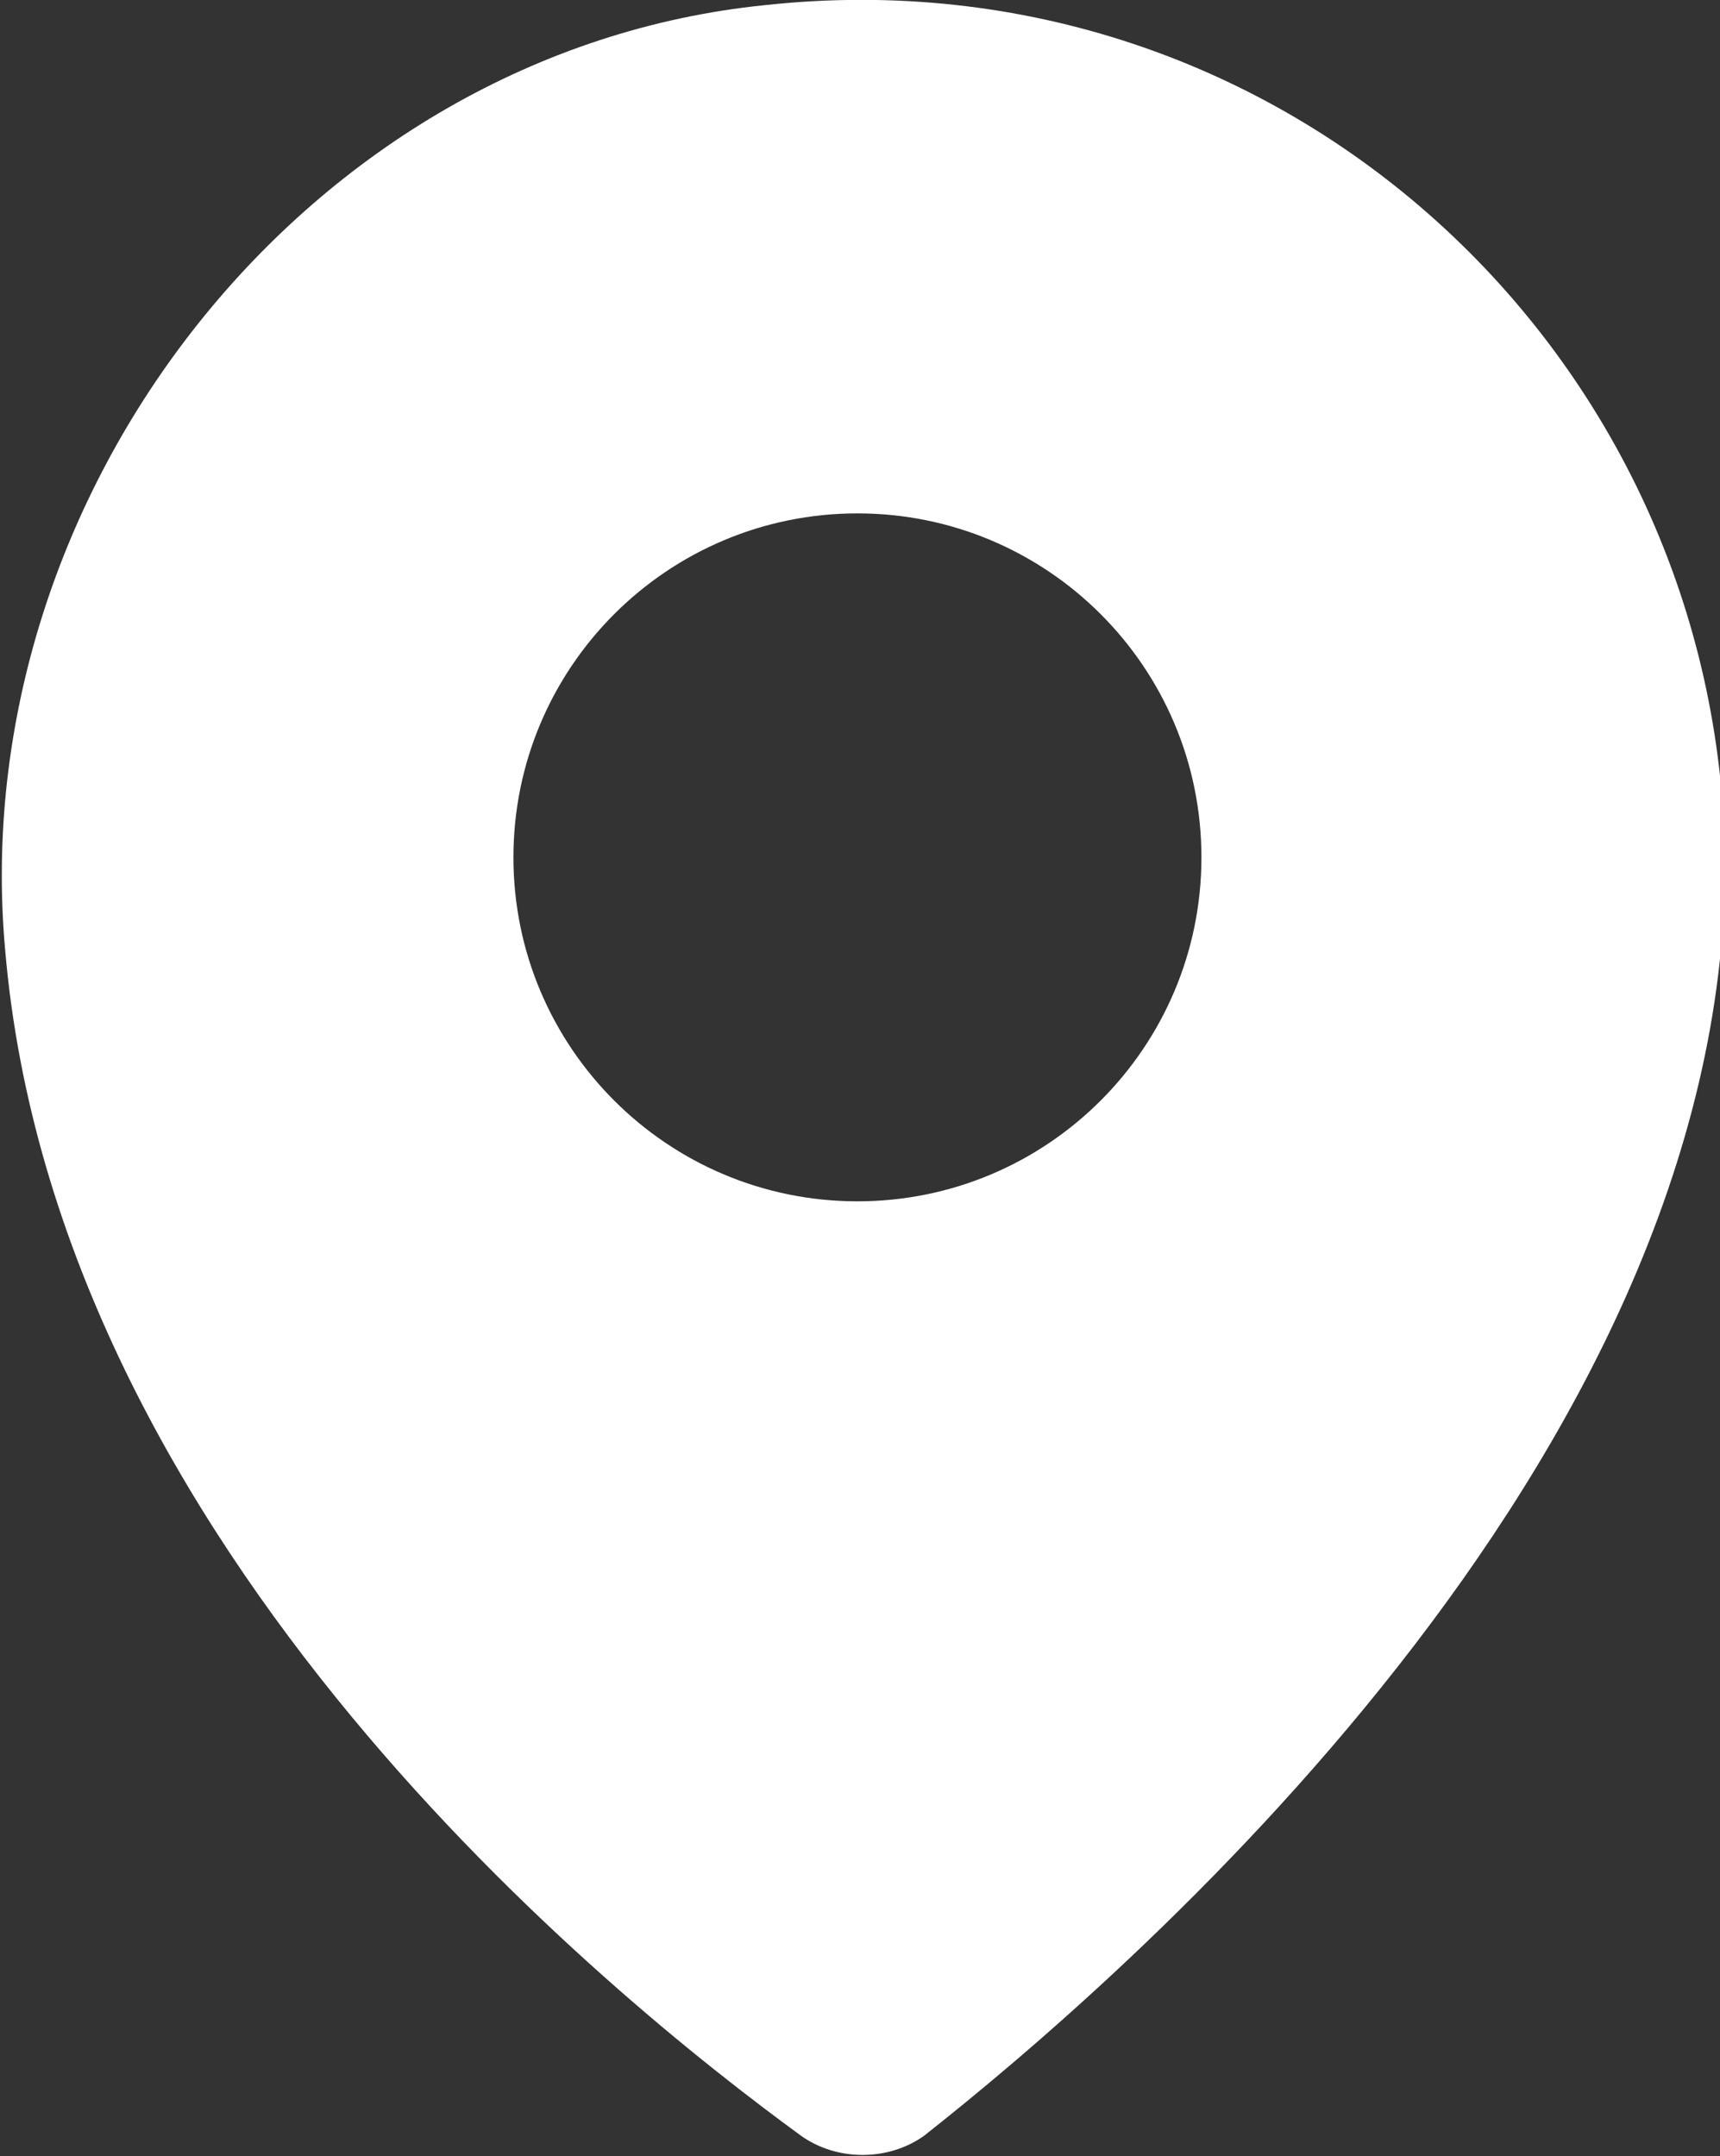
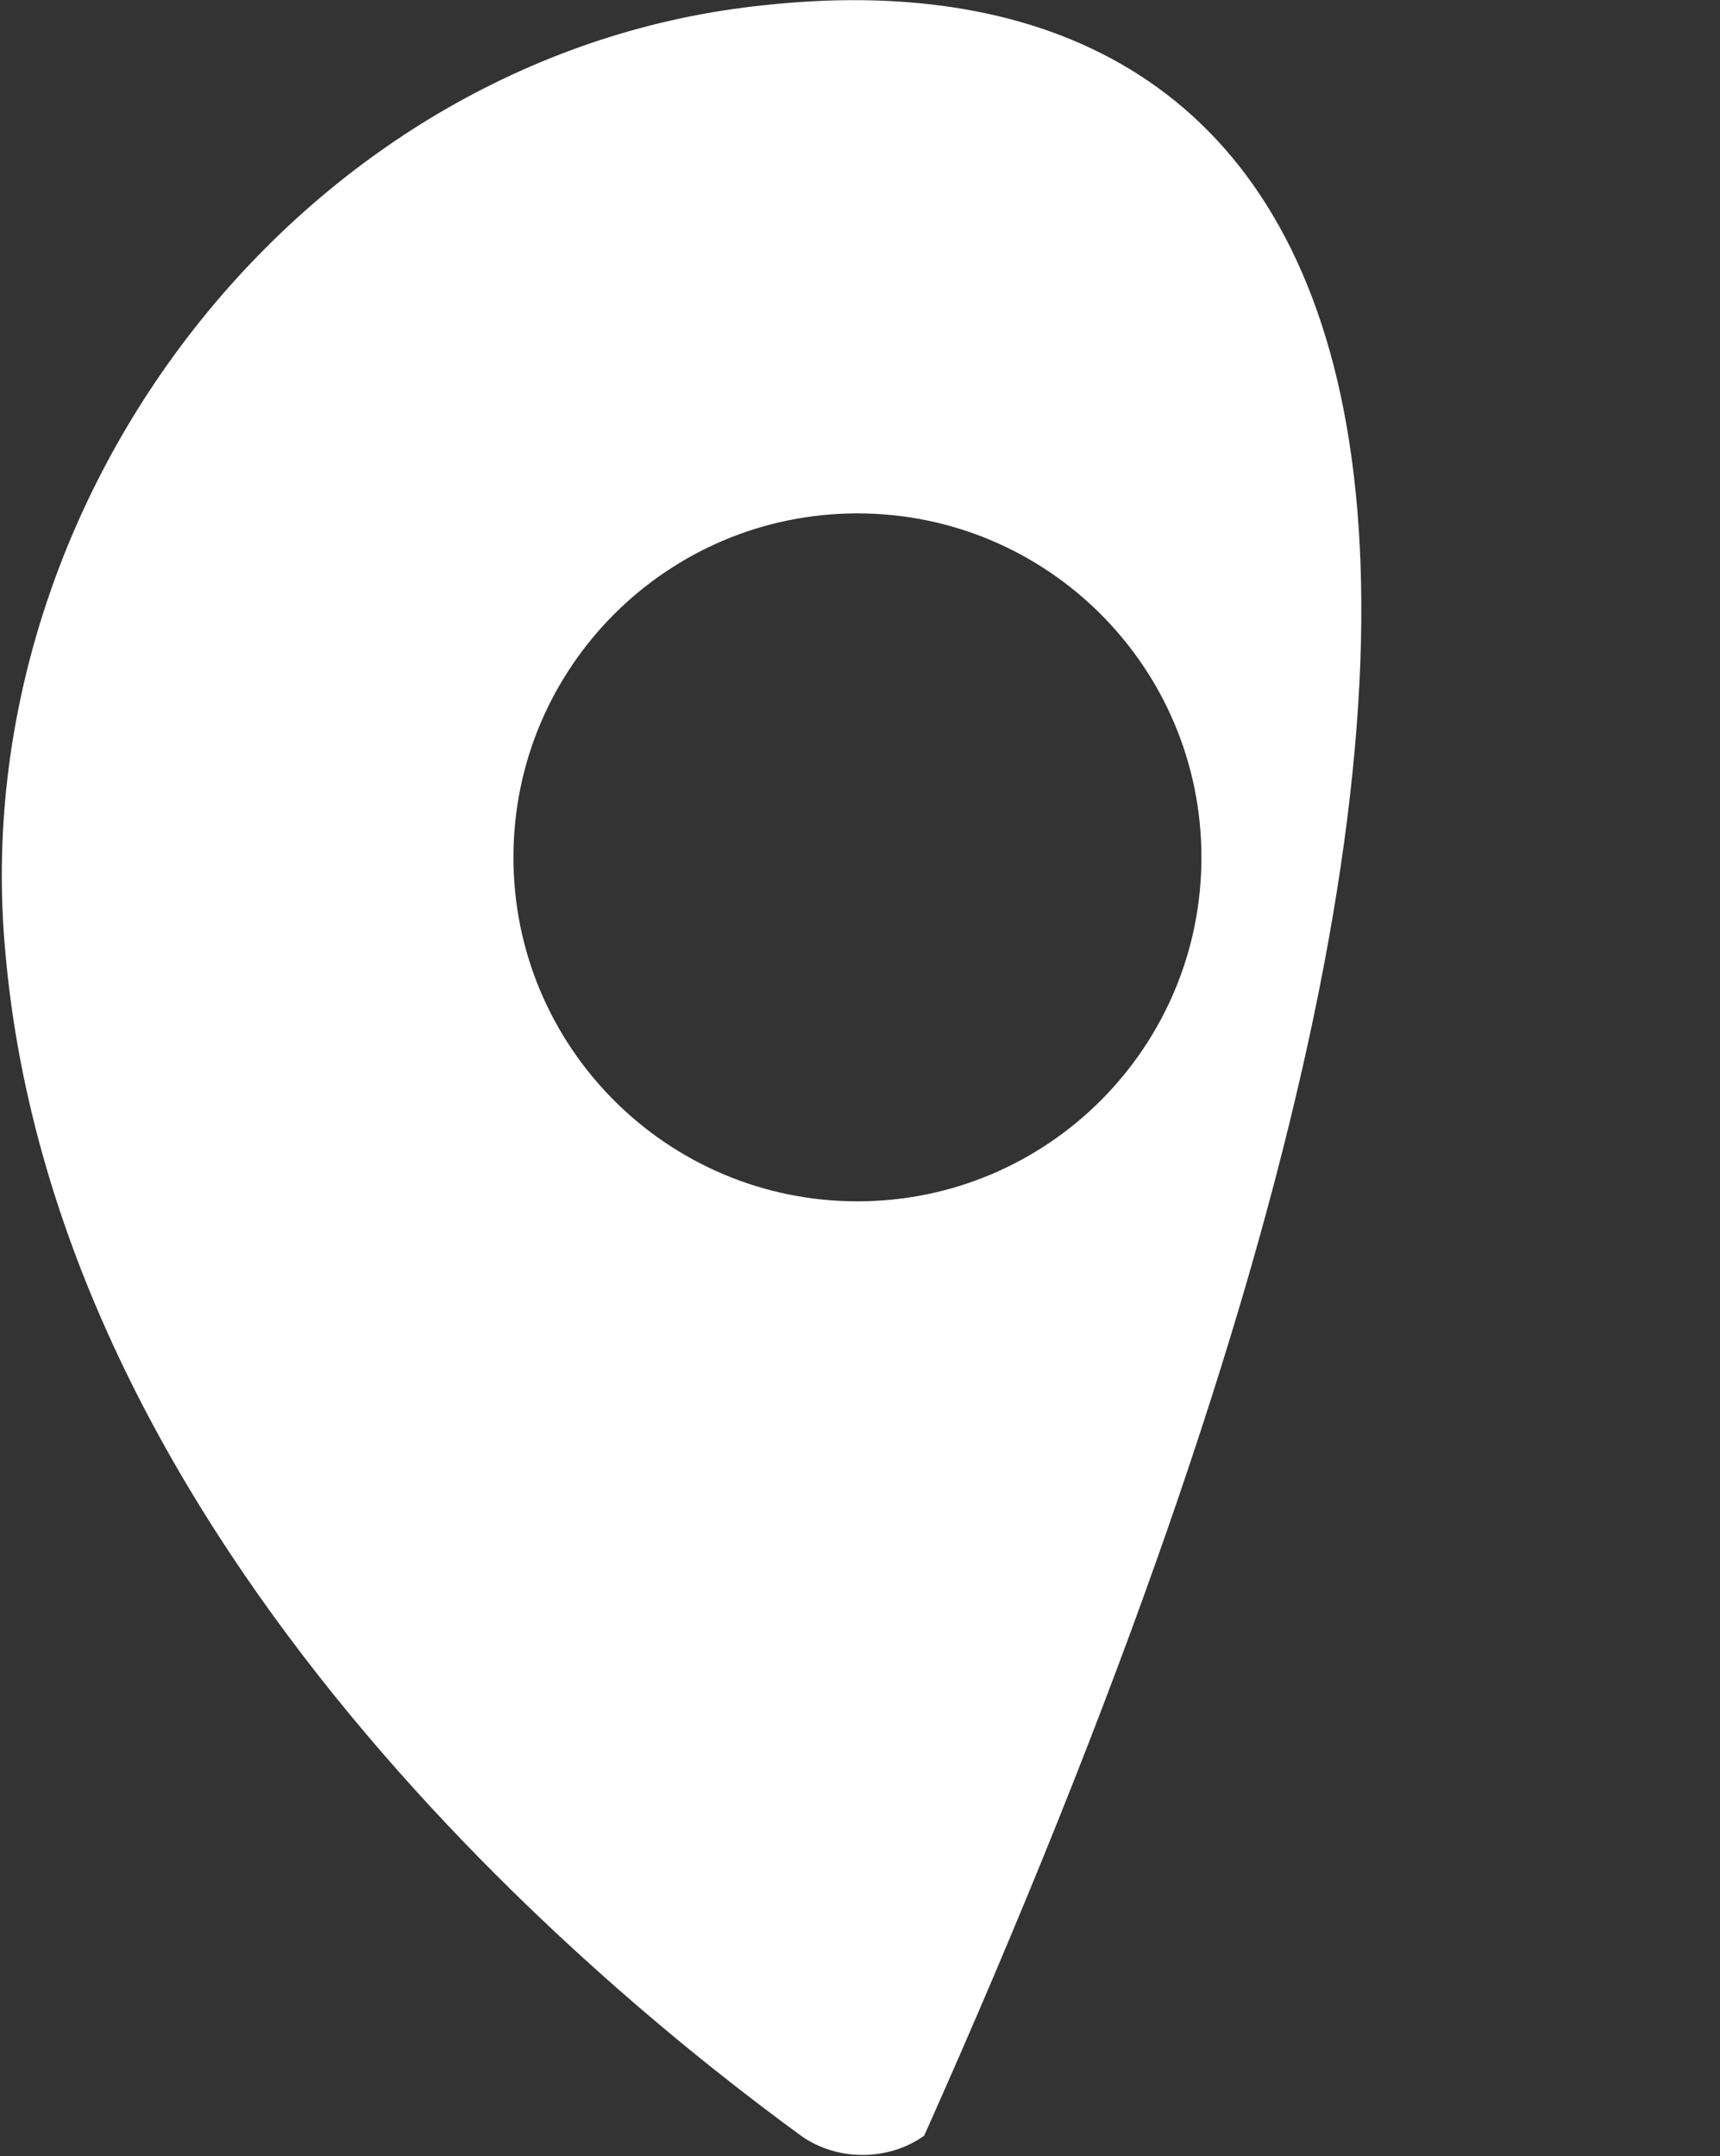
<svg xmlns="http://www.w3.org/2000/svg" version="1.1" id="レイヤー_1" x="0px" y="0px" width="33.5px" height="42px" viewBox="0 0 33.5 42" style="enable-background:new 0 0 33.5 42;" xml:space="preserve">
  <rect x="0" y="0" width="33.5" height="42" fill="#333333" stroke="none" />
  <style type="text/css">
	.st0{fill:#FFFFFF;}
</style>
-   <path class="st0" d="M14.9,0.1C6,1-0.7,9.6,0.1,18.5c1,11.7,11.8,20.4,15.5,23.1c0.7,0.5,1.7,0.5,2.4,0c3.8-3,15.6-13.1,15.6-24.8  C33.5,6.9,25-1,14.9,0.1z M16.7,23.4c-3.7,0-6.7-3-6.7-6.7s3-6.7,6.7-6.7s6.7,3,6.7,6.7C23.4,20.4,20.4,23.4,16.7,23.4z" />
+   <path class="st0" d="M14.9,0.1C6,1-0.7,9.6,0.1,18.5c1,11.7,11.8,20.4,15.5,23.1c0.7,0.5,1.7,0.5,2.4,0C33.5,6.9,25-1,14.9,0.1z M16.7,23.4c-3.7,0-6.7-3-6.7-6.7s3-6.7,6.7-6.7s6.7,3,6.7,6.7C23.4,20.4,20.4,23.4,16.7,23.4z" />
</svg>